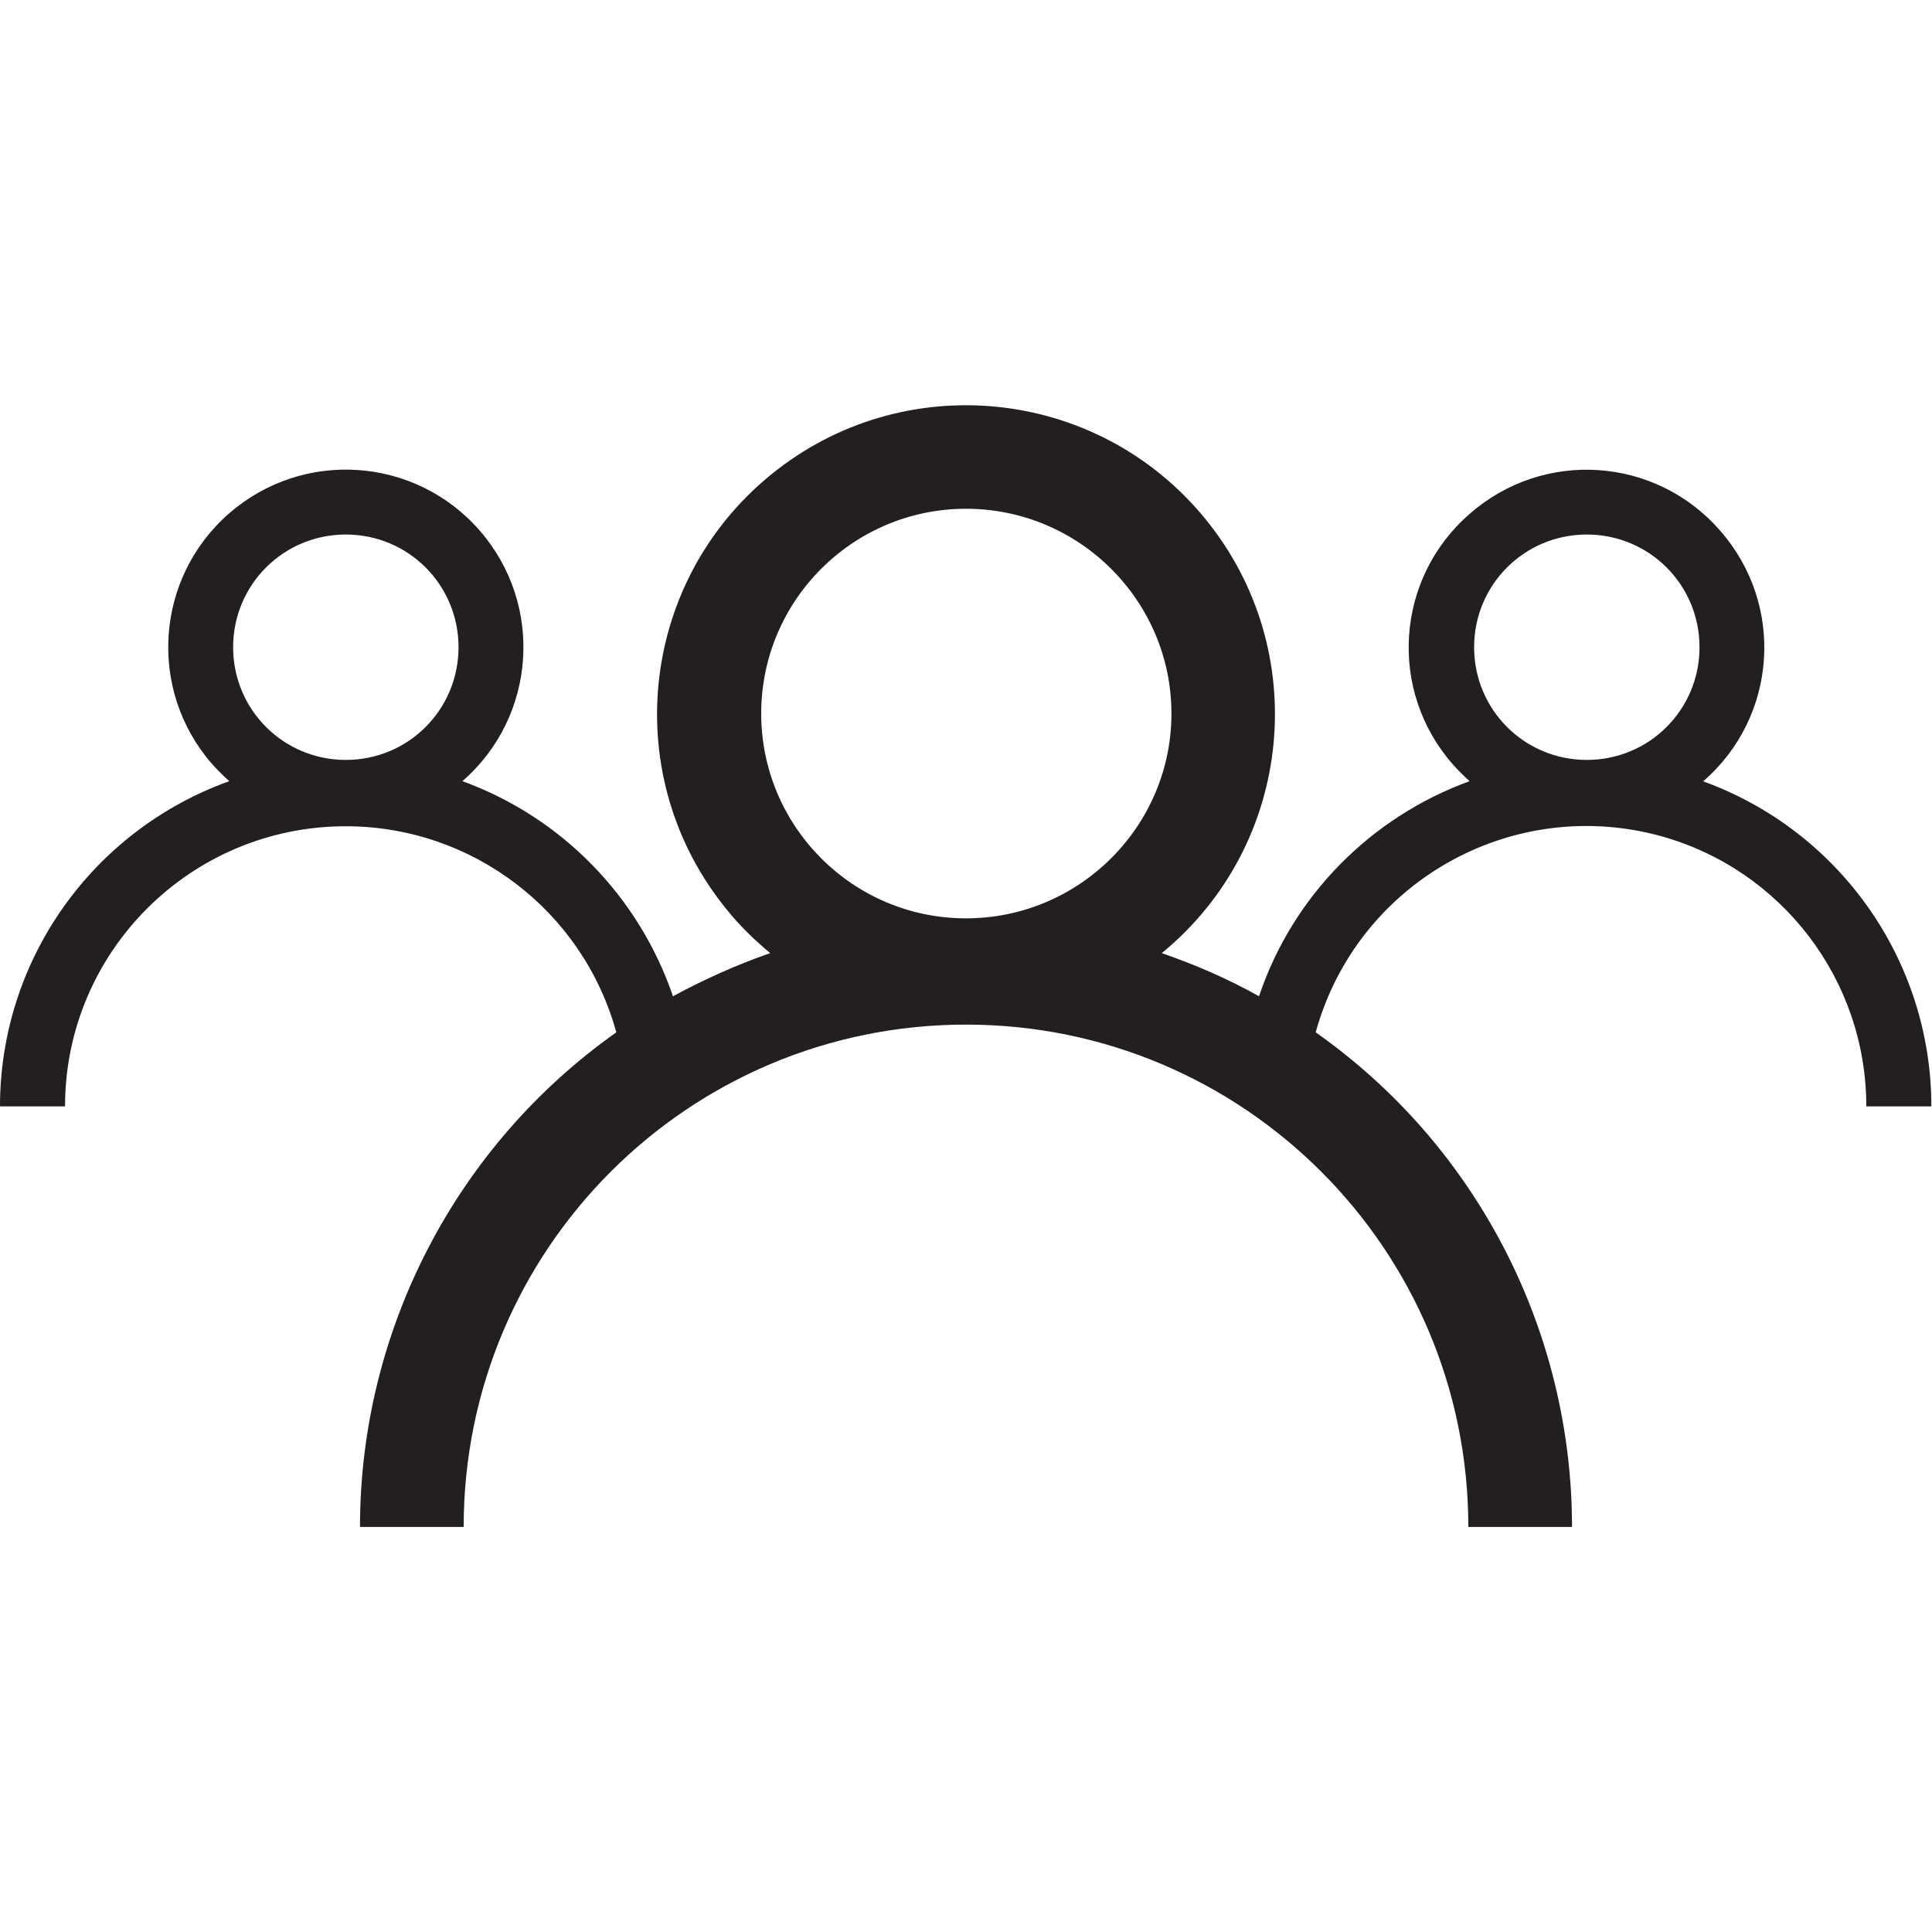
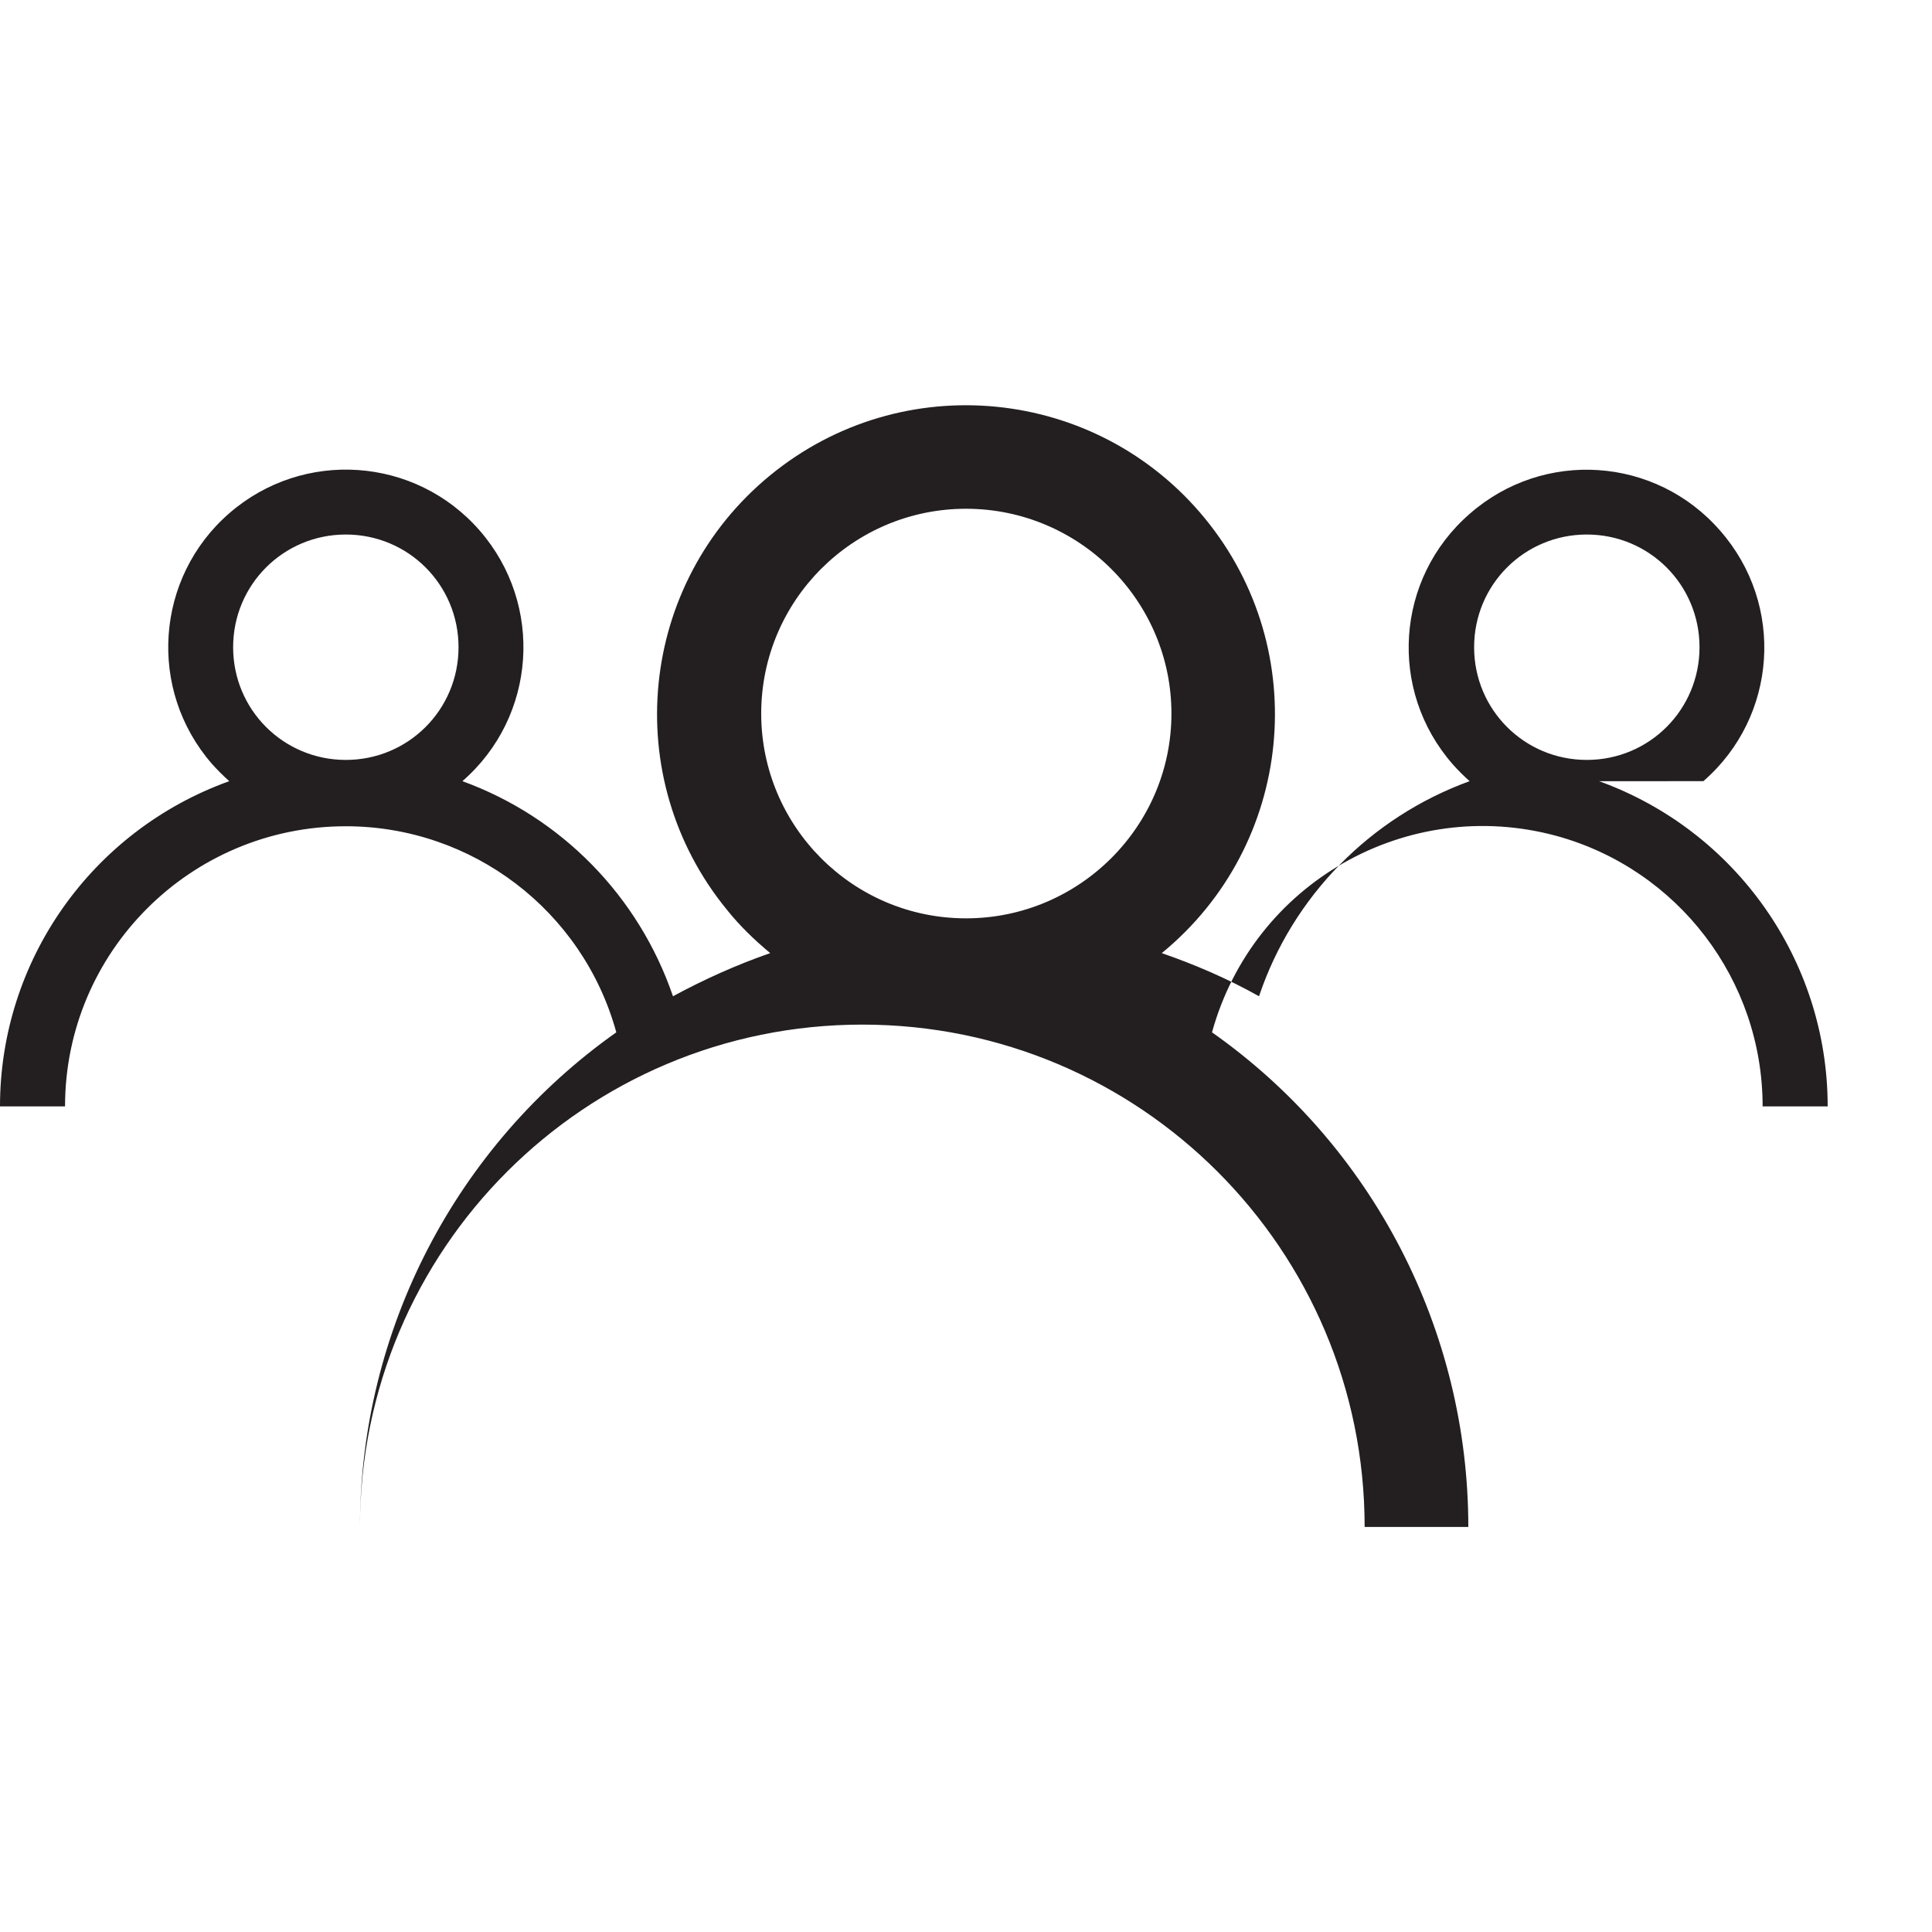
<svg xmlns="http://www.w3.org/2000/svg" id="Layer_1" version="1.1" viewBox="0 0 300 300">
  <defs>
    <style>
      .st0 {
        fill: #231f20;
      }
    </style>
  </defs>
-   <path class="st0" d="M264.5,121.3c11.5-10,12.7-27.4,2.6-38.9-10-11.5-27.4-12.7-38.9-2.6-11.5,10-12.7,27.4-2.6,38.9.8.9,1.7,1.8,2.6,2.6-15.4,5.6-27.5,17.9-32.7,33.4-4.8-2.7-9.9-4.9-15.1-6.7,20.5-16.8,23.5-47,6.7-67.5s-47-23.5-67.5-6.7c-20.5,16.8-23.5,47-6.7,67.5,2,2.5,4.3,4.7,6.7,6.7-5.2,1.8-10.3,4.1-15.1,6.7-5.3-15.5-17.3-27.8-32.7-33.4,11.5-10,12.7-27.4,2.7-38.9s-27.4-12.7-38.9-2.7c-11.5,10-12.7,27.4-2.7,38.9.8.9,1.7,1.8,2.7,2.7C14.2,129,0,149.2,0,171.8h10.1c0-24,19.5-43.5,43.6-43.5,19.6,0,36.8,13.1,42,32-24.9,17.6-39.8,46.3-39.8,76.8h16.1c0-43.1,34.9-78,78-78s78,34.9,78,78h16.1c0-30.5-14.8-59.2-39.8-76.8,6.4-23.2,30.3-36.8,53.5-30.5,18.9,5.2,32,22.4,32,42h10.1c0-22.6-14.2-42.8-35.5-50.5ZM53.7,83c9.7,0,17.5,7.8,17.5,17.5s-7.8,17.5-17.5,17.5-17.5-7.8-17.5-17.5c0,0,0,0,0,0,0-9.7,7.8-17.5,17.5-17.5ZM150,79c17.6,0,31.9,14.3,31.9,31.8s-14.3,31.8-31.9,31.8-31.8-14.3-31.8-31.8h0c0-17.6,14.3-31.8,31.8-31.8ZM246.4,83c9.7,0,17.5,7.8,17.5,17.5s-7.8,17.5-17.5,17.5-17.5-7.8-17.5-17.5h0c0-9.7,7.8-17.5,17.5-17.5h0,0Z" />
+   <path class="st0" d="M264.5,121.3c11.5-10,12.7-27.4,2.6-38.9-10-11.5-27.4-12.7-38.9-2.6-11.5,10-12.7,27.4-2.6,38.9.8.9,1.7,1.8,2.6,2.6-15.4,5.6-27.5,17.9-32.7,33.4-4.8-2.7-9.9-4.9-15.1-6.7,20.5-16.8,23.5-47,6.7-67.5s-47-23.5-67.5-6.7c-20.5,16.8-23.5,47-6.7,67.5,2,2.5,4.3,4.7,6.7,6.7-5.2,1.8-10.3,4.1-15.1,6.7-5.3-15.5-17.3-27.8-32.7-33.4,11.5-10,12.7-27.4,2.7-38.9s-27.4-12.7-38.9-2.7c-11.5,10-12.7,27.4-2.7,38.9.8.9,1.7,1.8,2.7,2.7C14.2,129,0,149.2,0,171.8h10.1c0-24,19.5-43.5,43.6-43.5,19.6,0,36.8,13.1,42,32-24.9,17.6-39.8,46.3-39.8,76.8c0-43.1,34.9-78,78-78s78,34.9,78,78h16.1c0-30.5-14.8-59.2-39.8-76.8,6.4-23.2,30.3-36.8,53.5-30.5,18.9,5.2,32,22.4,32,42h10.1c0-22.6-14.2-42.8-35.5-50.5ZM53.7,83c9.7,0,17.5,7.8,17.5,17.5s-7.8,17.5-17.5,17.5-17.5-7.8-17.5-17.5c0,0,0,0,0,0,0-9.7,7.8-17.5,17.5-17.5ZM150,79c17.6,0,31.9,14.3,31.9,31.8s-14.3,31.8-31.9,31.8-31.8-14.3-31.8-31.8h0c0-17.6,14.3-31.8,31.8-31.8ZM246.4,83c9.7,0,17.5,7.8,17.5,17.5s-7.8,17.5-17.5,17.5-17.5-7.8-17.5-17.5h0c0-9.7,7.8-17.5,17.5-17.5h0,0Z" />
</svg>